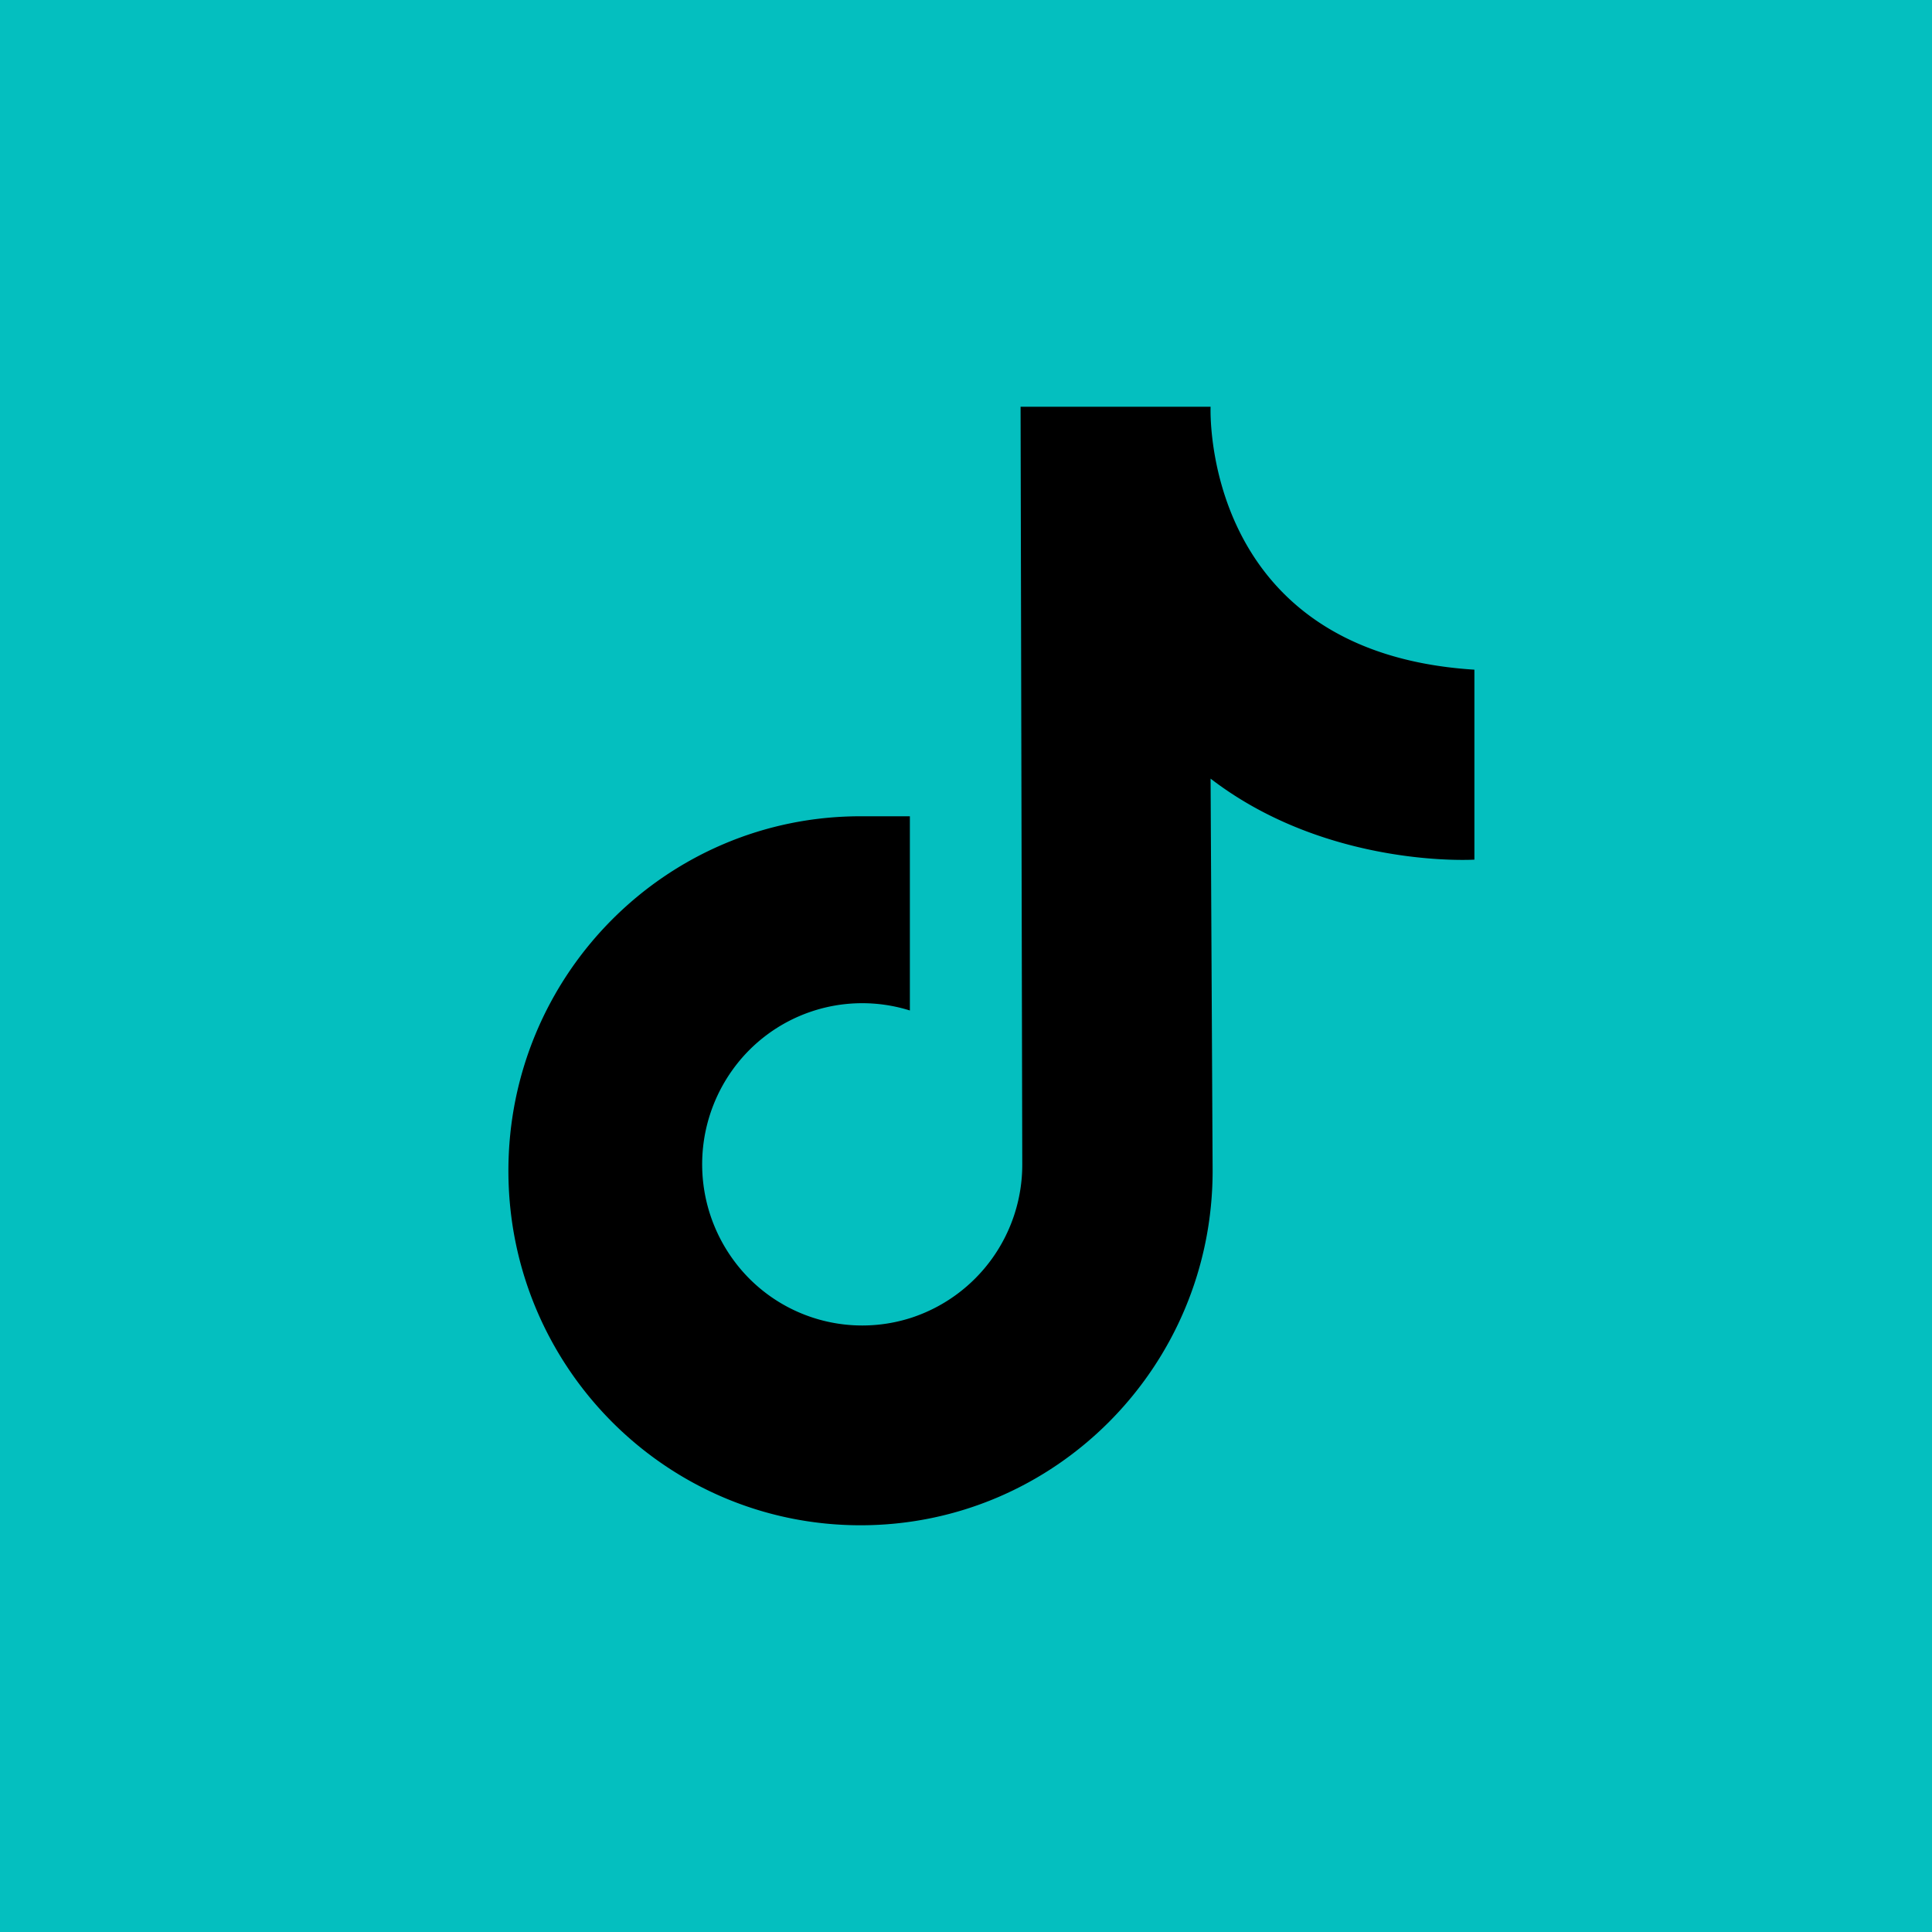
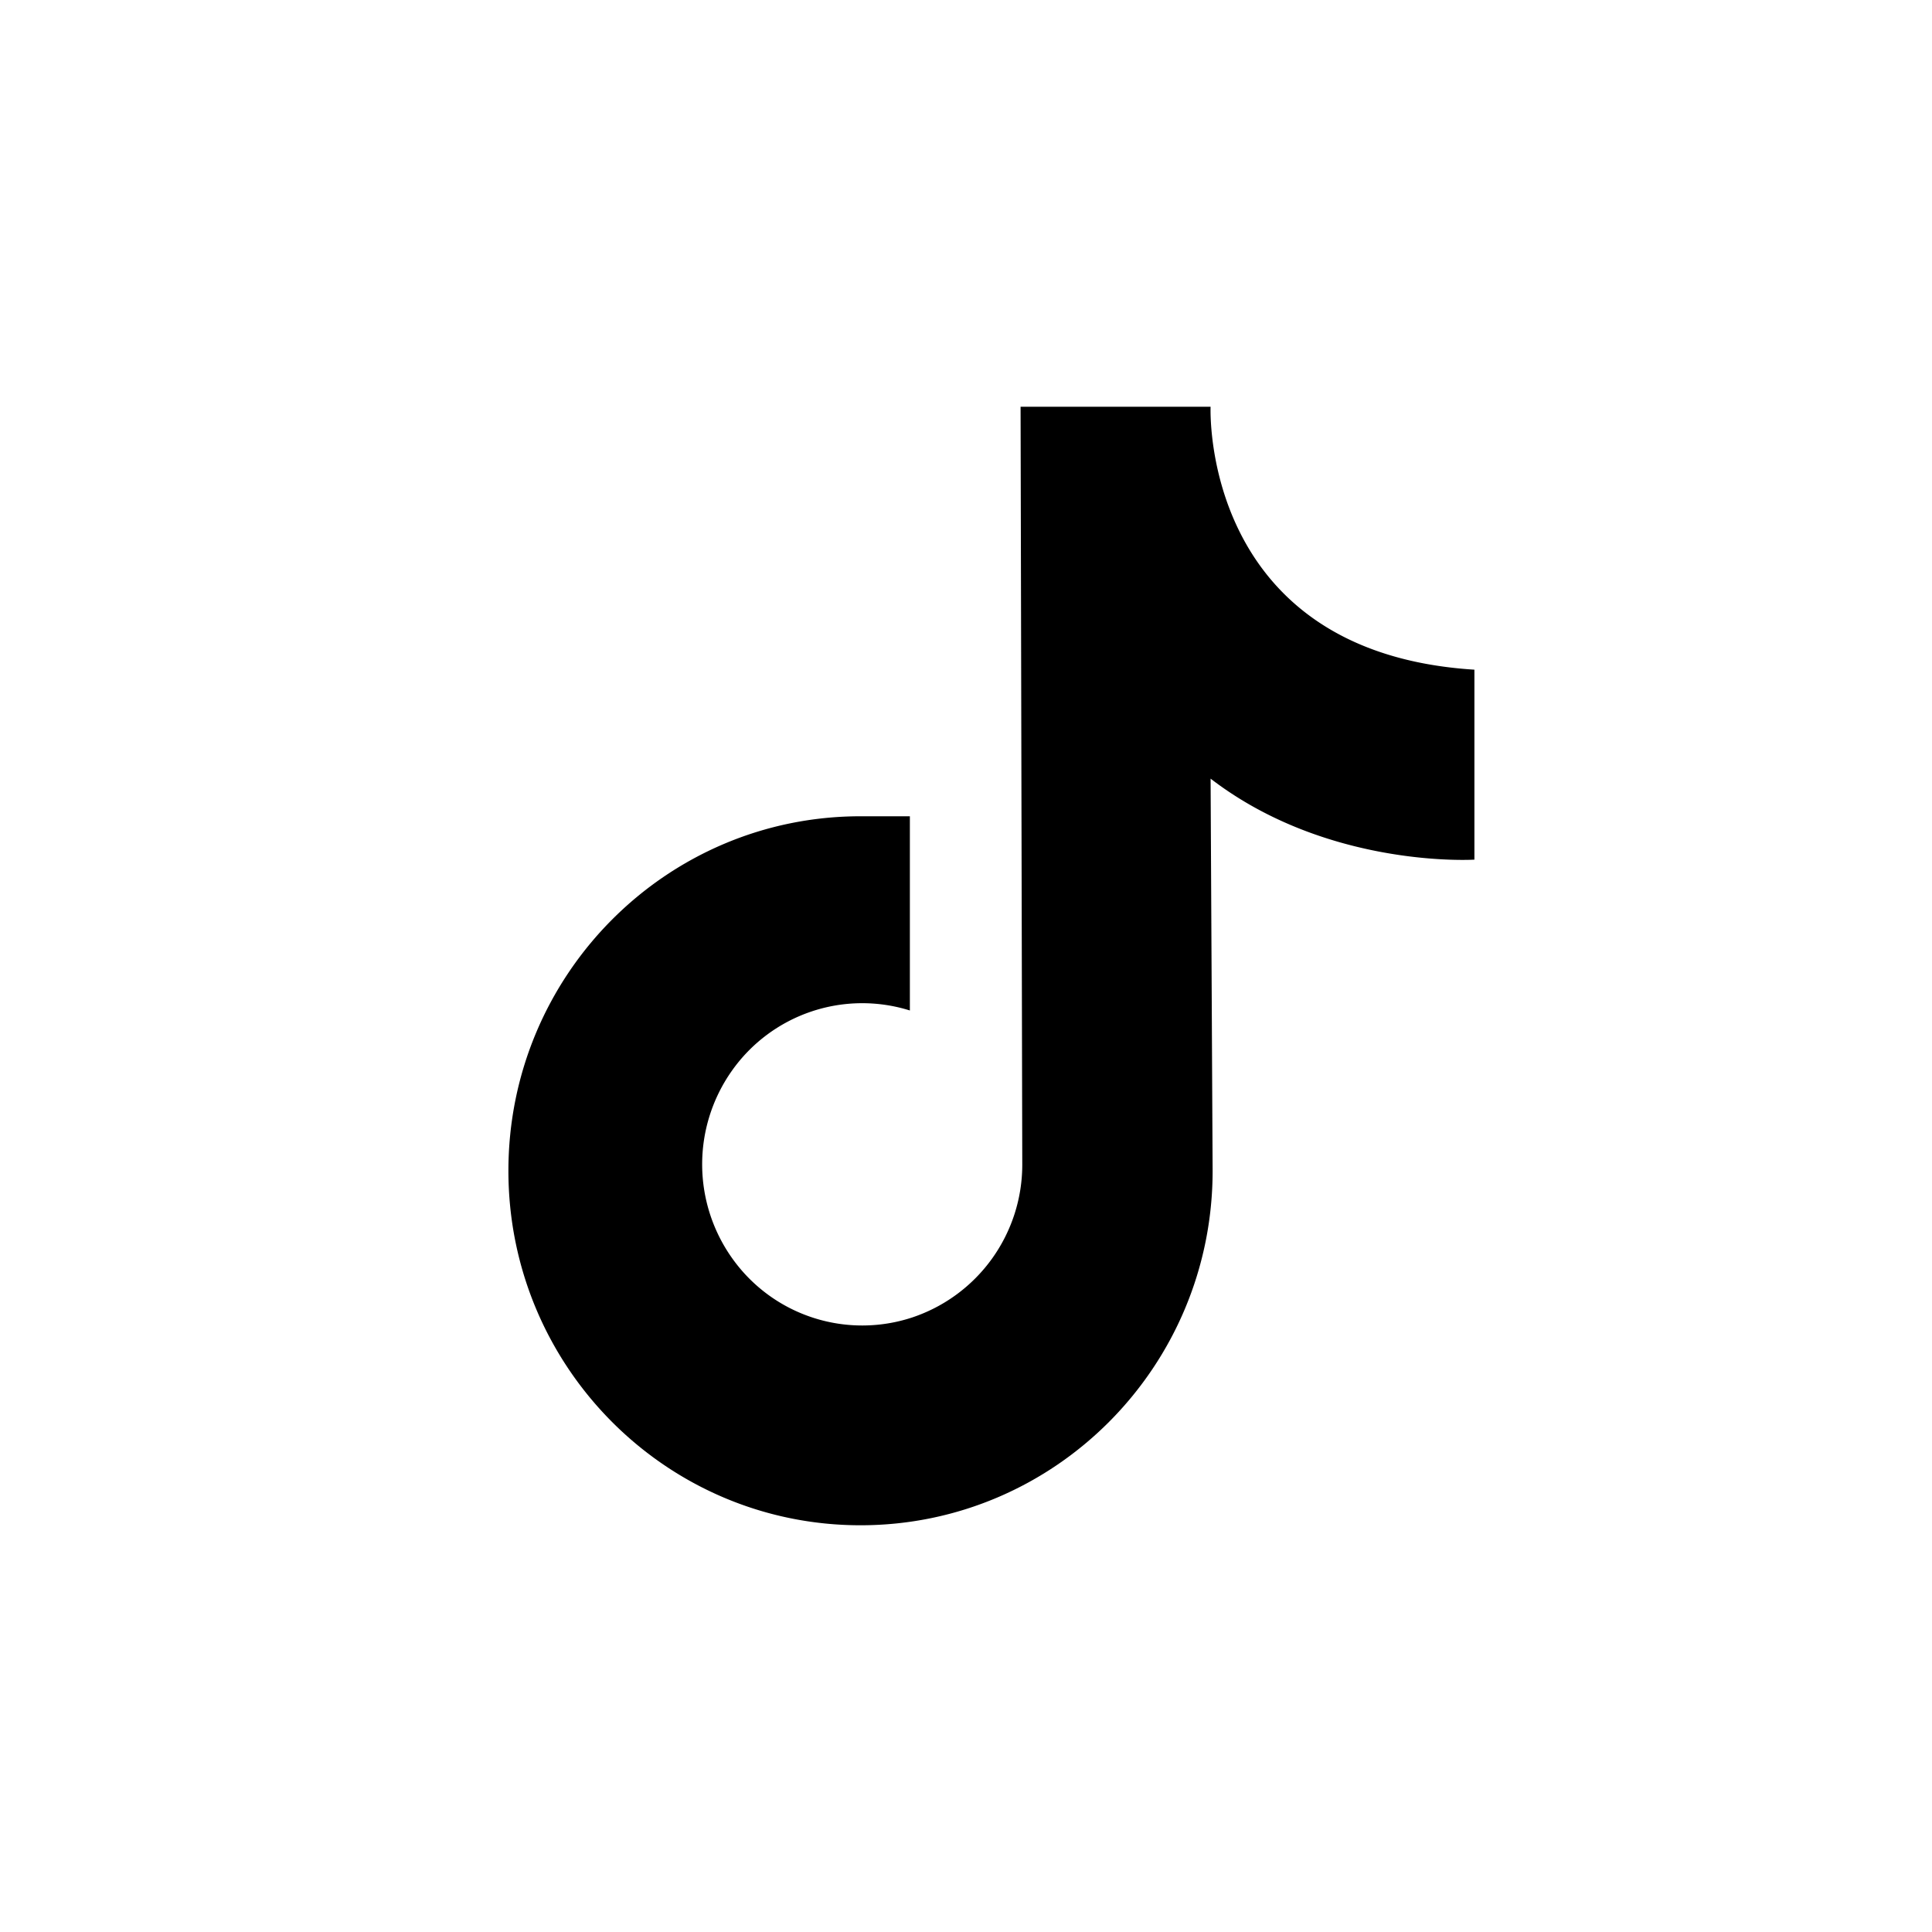
<svg xmlns="http://www.w3.org/2000/svg" width="40" height="40" viewBox="0 0 40 40">
  <g fill="none" fill-rule="evenodd">
-     <path fill="#04BFBF" d="M0 0h40v40H0z" />
    <path d="M21.13 8.421h3.934s-.219 5.087 5.462 5.444v3.933s-3.031.191-5.462-1.677l.042 8.119c0 4.053-3.264 7.339-7.29 7.339s-7.29-3.286-7.29-7.339c0-4.053 3.264-7.34 7.29-7.34h1.022v4.021a3.302 3.302 0 0 0-3.685 1.248 3.355 3.355 0 0 0 .029 3.914 3.301 3.301 0 0 0 3.703 1.194 3.335 3.335 0 0 0 2.28-3.17L21.13 8.42z" fill="#000" fill-rule="nonzero" />
  </g>
</svg>